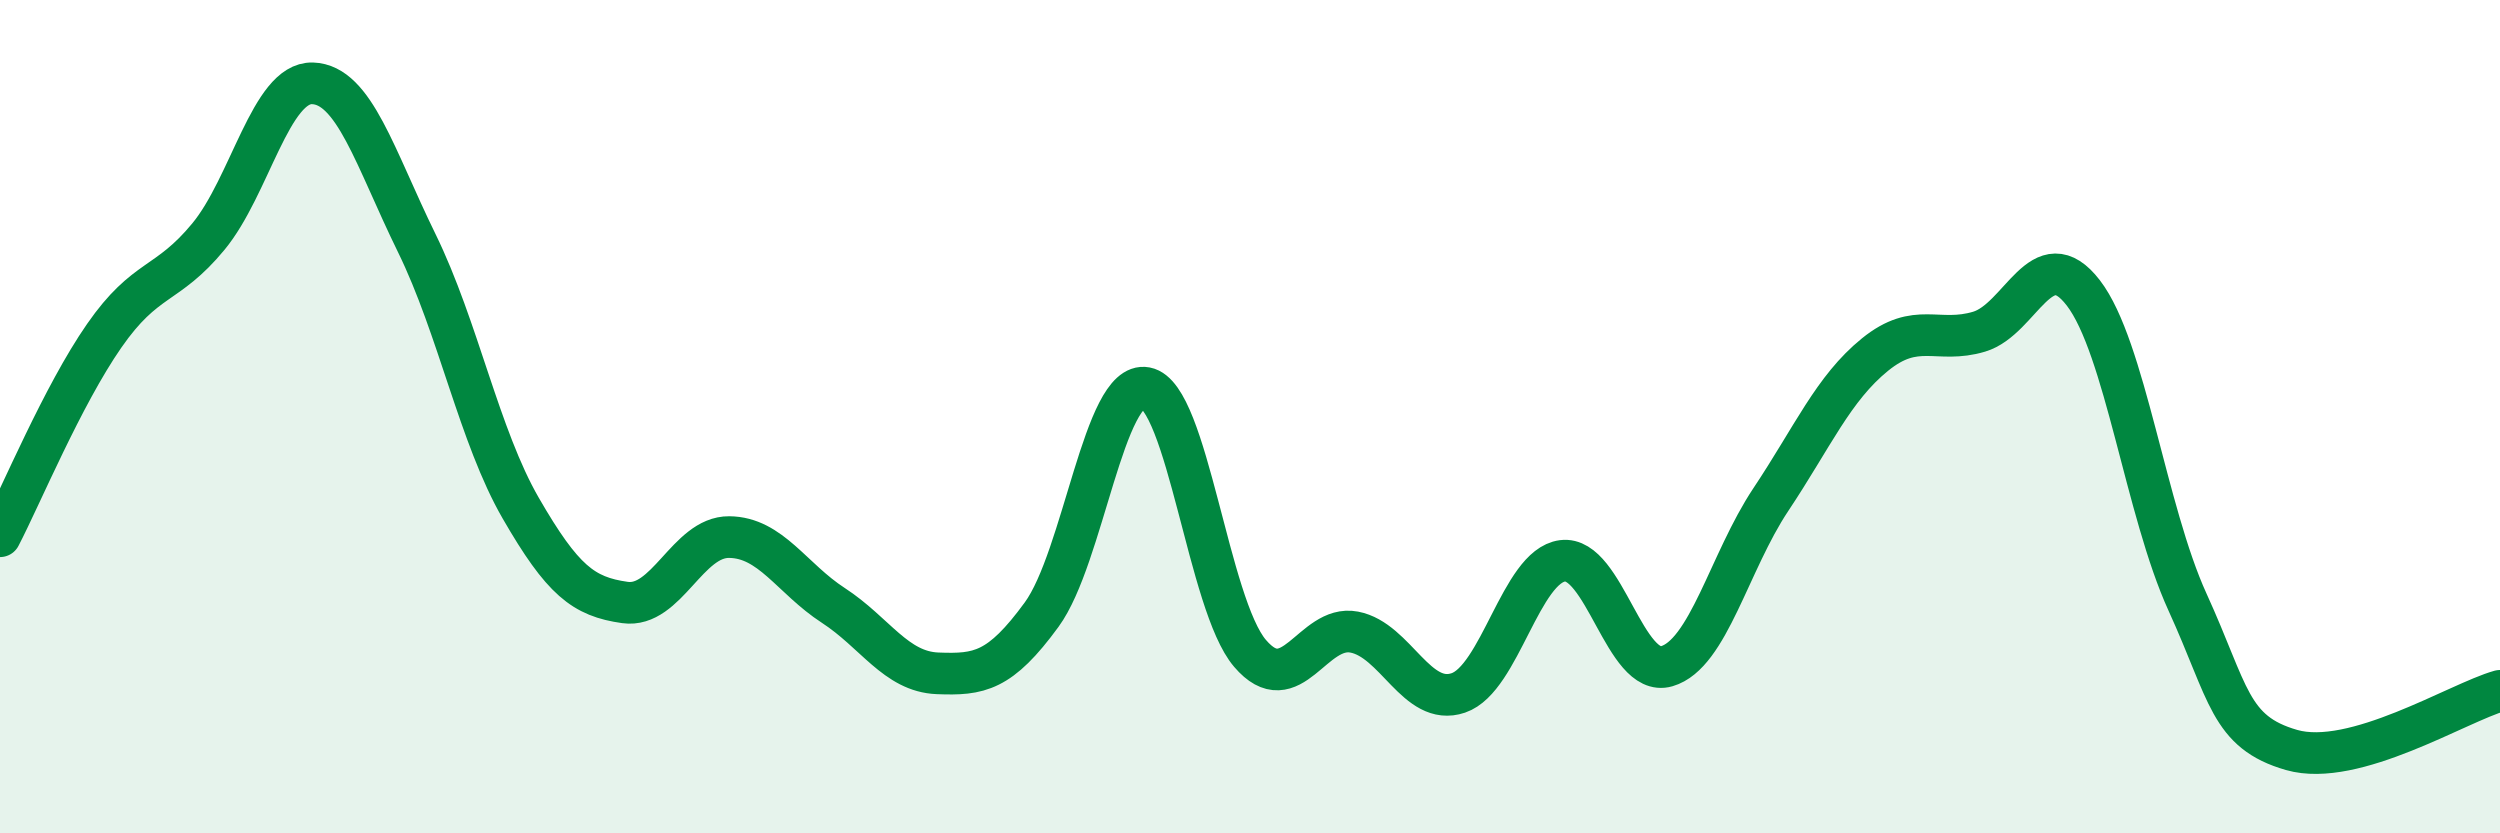
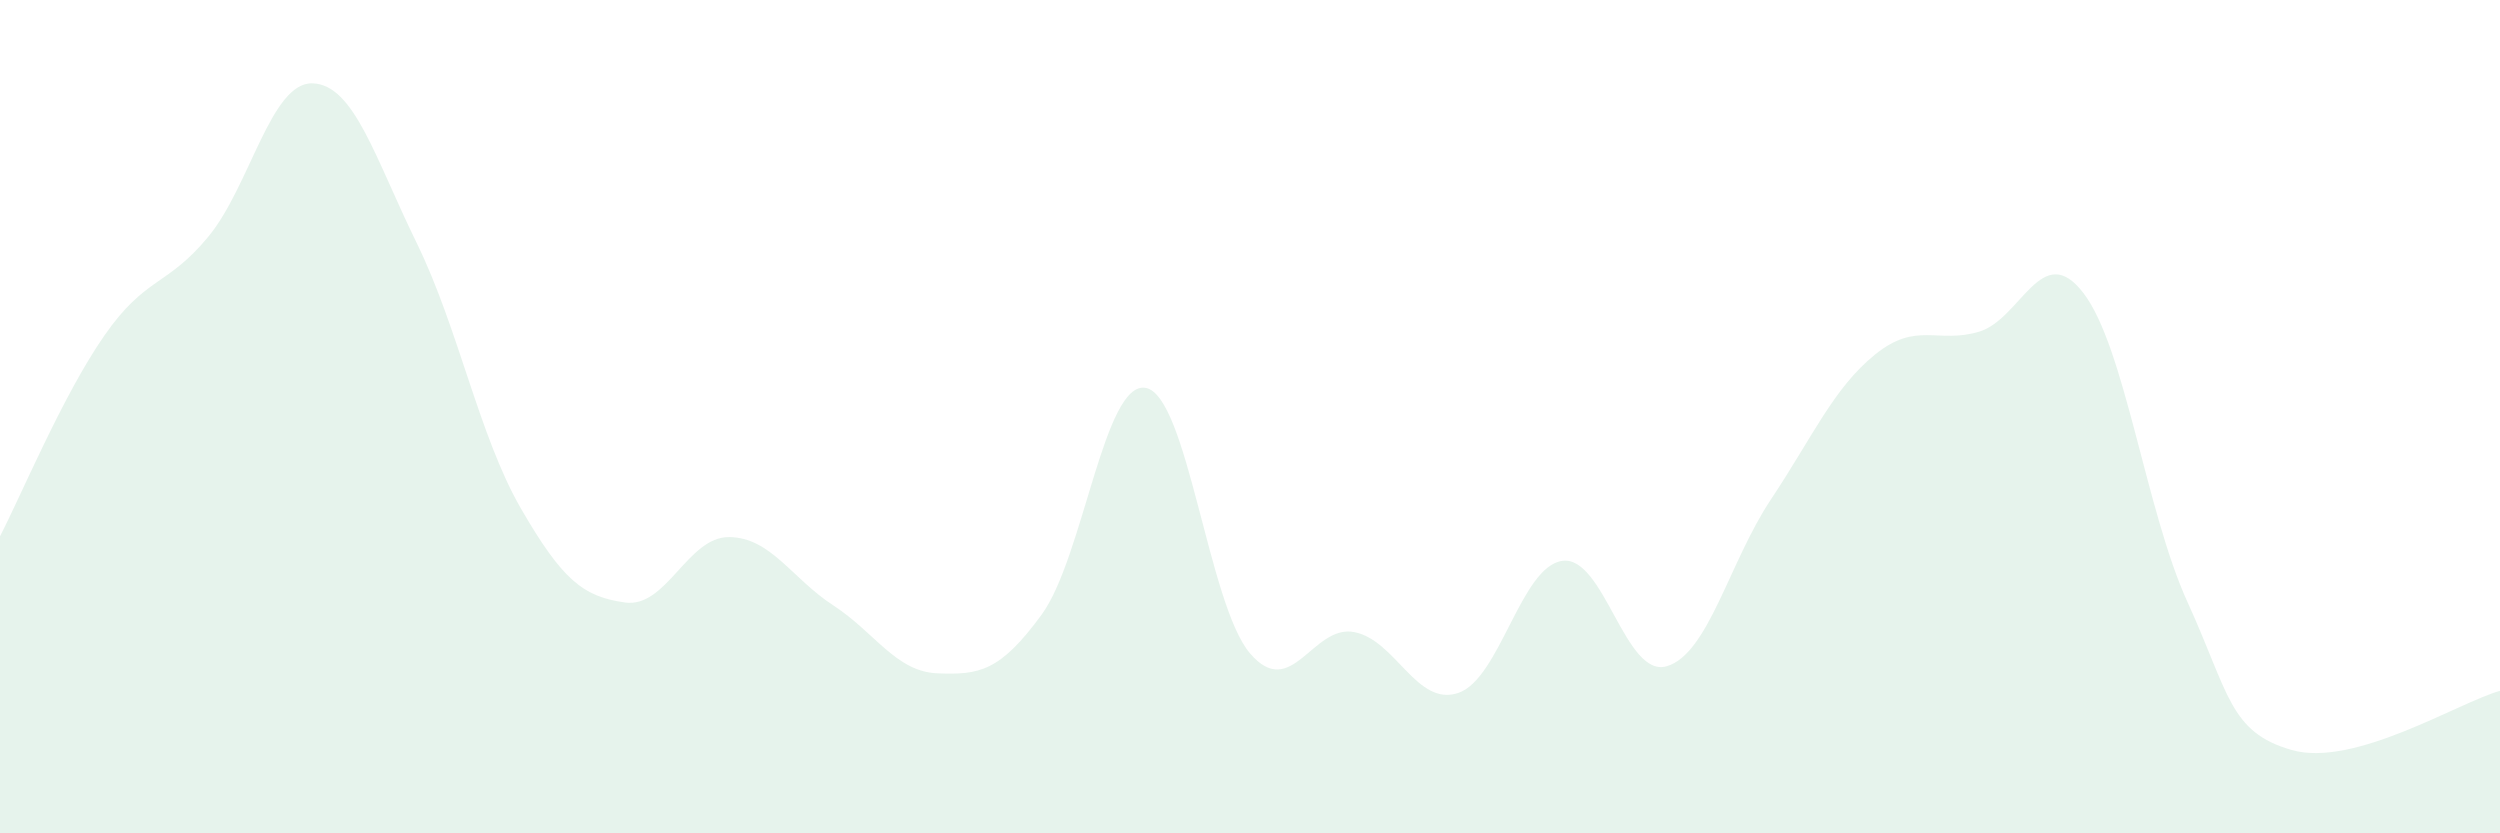
<svg xmlns="http://www.w3.org/2000/svg" width="60" height="20" viewBox="0 0 60 20">
  <path d="M 0,12.87 C 0.5,11.91 1.5,9.5 2.5,8.06 C 3.5,6.62 4,6.89 5,5.68 C 6,4.47 6.5,1.97 7.5,2 C 8.5,2.03 9,3.79 10,5.83 C 11,7.87 11.5,10.47 12.5,12.2 C 13.5,13.93 14,14.32 15,14.46 C 16,14.6 16.5,12.88 17.5,12.89 C 18.5,12.9 19,13.88 20,14.53 C 21,15.18 21.5,16.12 22.5,16.16 C 23.5,16.2 24,16.12 25,14.75 C 26,13.38 26.5,9.12 27.5,9.31 C 28.5,9.5 29,14.51 30,15.68 C 31,16.85 31.5,14.98 32.5,15.17 C 33.5,15.36 34,16.97 35,16.63 C 36,16.29 36.5,13.59 37.5,13.46 C 38.5,13.33 39,16.28 40,15.99 C 41,15.7 41.5,13.49 42.5,11.99 C 43.5,10.49 44,9.32 45,8.51 C 46,7.7 46.5,8.26 47.5,7.96 C 48.5,7.66 49,5.73 50,7.03 C 51,8.33 51.5,12.26 52.5,14.45 C 53.5,16.64 53.5,17.57 55,18 C 56.5,18.43 59,16.86 60,16.58L60 20L0 20Z" fill="#008740" opacity="0.1" stroke-linecap="round" stroke-linejoin="round" />
-   <path d="M 0,12.87 C 0.5,11.91 1.5,9.5 2.5,8.06 C 3.5,6.62 4,6.89 5,5.68 C 6,4.47 6.5,1.97 7.5,2 C 8.5,2.03 9,3.79 10,5.83 C 11,7.87 11.5,10.47 12.5,12.2 C 13.5,13.93 14,14.32 15,14.46 C 16,14.6 16.5,12.88 17.5,12.89 C 18.5,12.9 19,13.88 20,14.53 C 21,15.18 21.5,16.12 22.5,16.16 C 23.5,16.2 24,16.12 25,14.75 C 26,13.38 26.5,9.12 27.5,9.31 C 28.5,9.5 29,14.51 30,15.68 C 31,16.85 31.5,14.98 32.5,15.17 C 33.5,15.36 34,16.97 35,16.63 C 36,16.29 36.5,13.59 37.5,13.46 C 38.5,13.33 39,16.28 40,15.99 C 41,15.7 41.5,13.49 42.5,11.99 C 43.5,10.49 44,9.32 45,8.51 C 46,7.7 46.5,8.26 47.5,7.96 C 48.5,7.66 49,5.73 50,7.03 C 51,8.33 51.5,12.26 52.5,14.45 C 53.5,16.64 53.5,17.57 55,18 C 56.5,18.43 59,16.86 60,16.58" stroke="#008740" stroke-width="1" fill="none" stroke-linecap="round" stroke-linejoin="round" />
</svg>